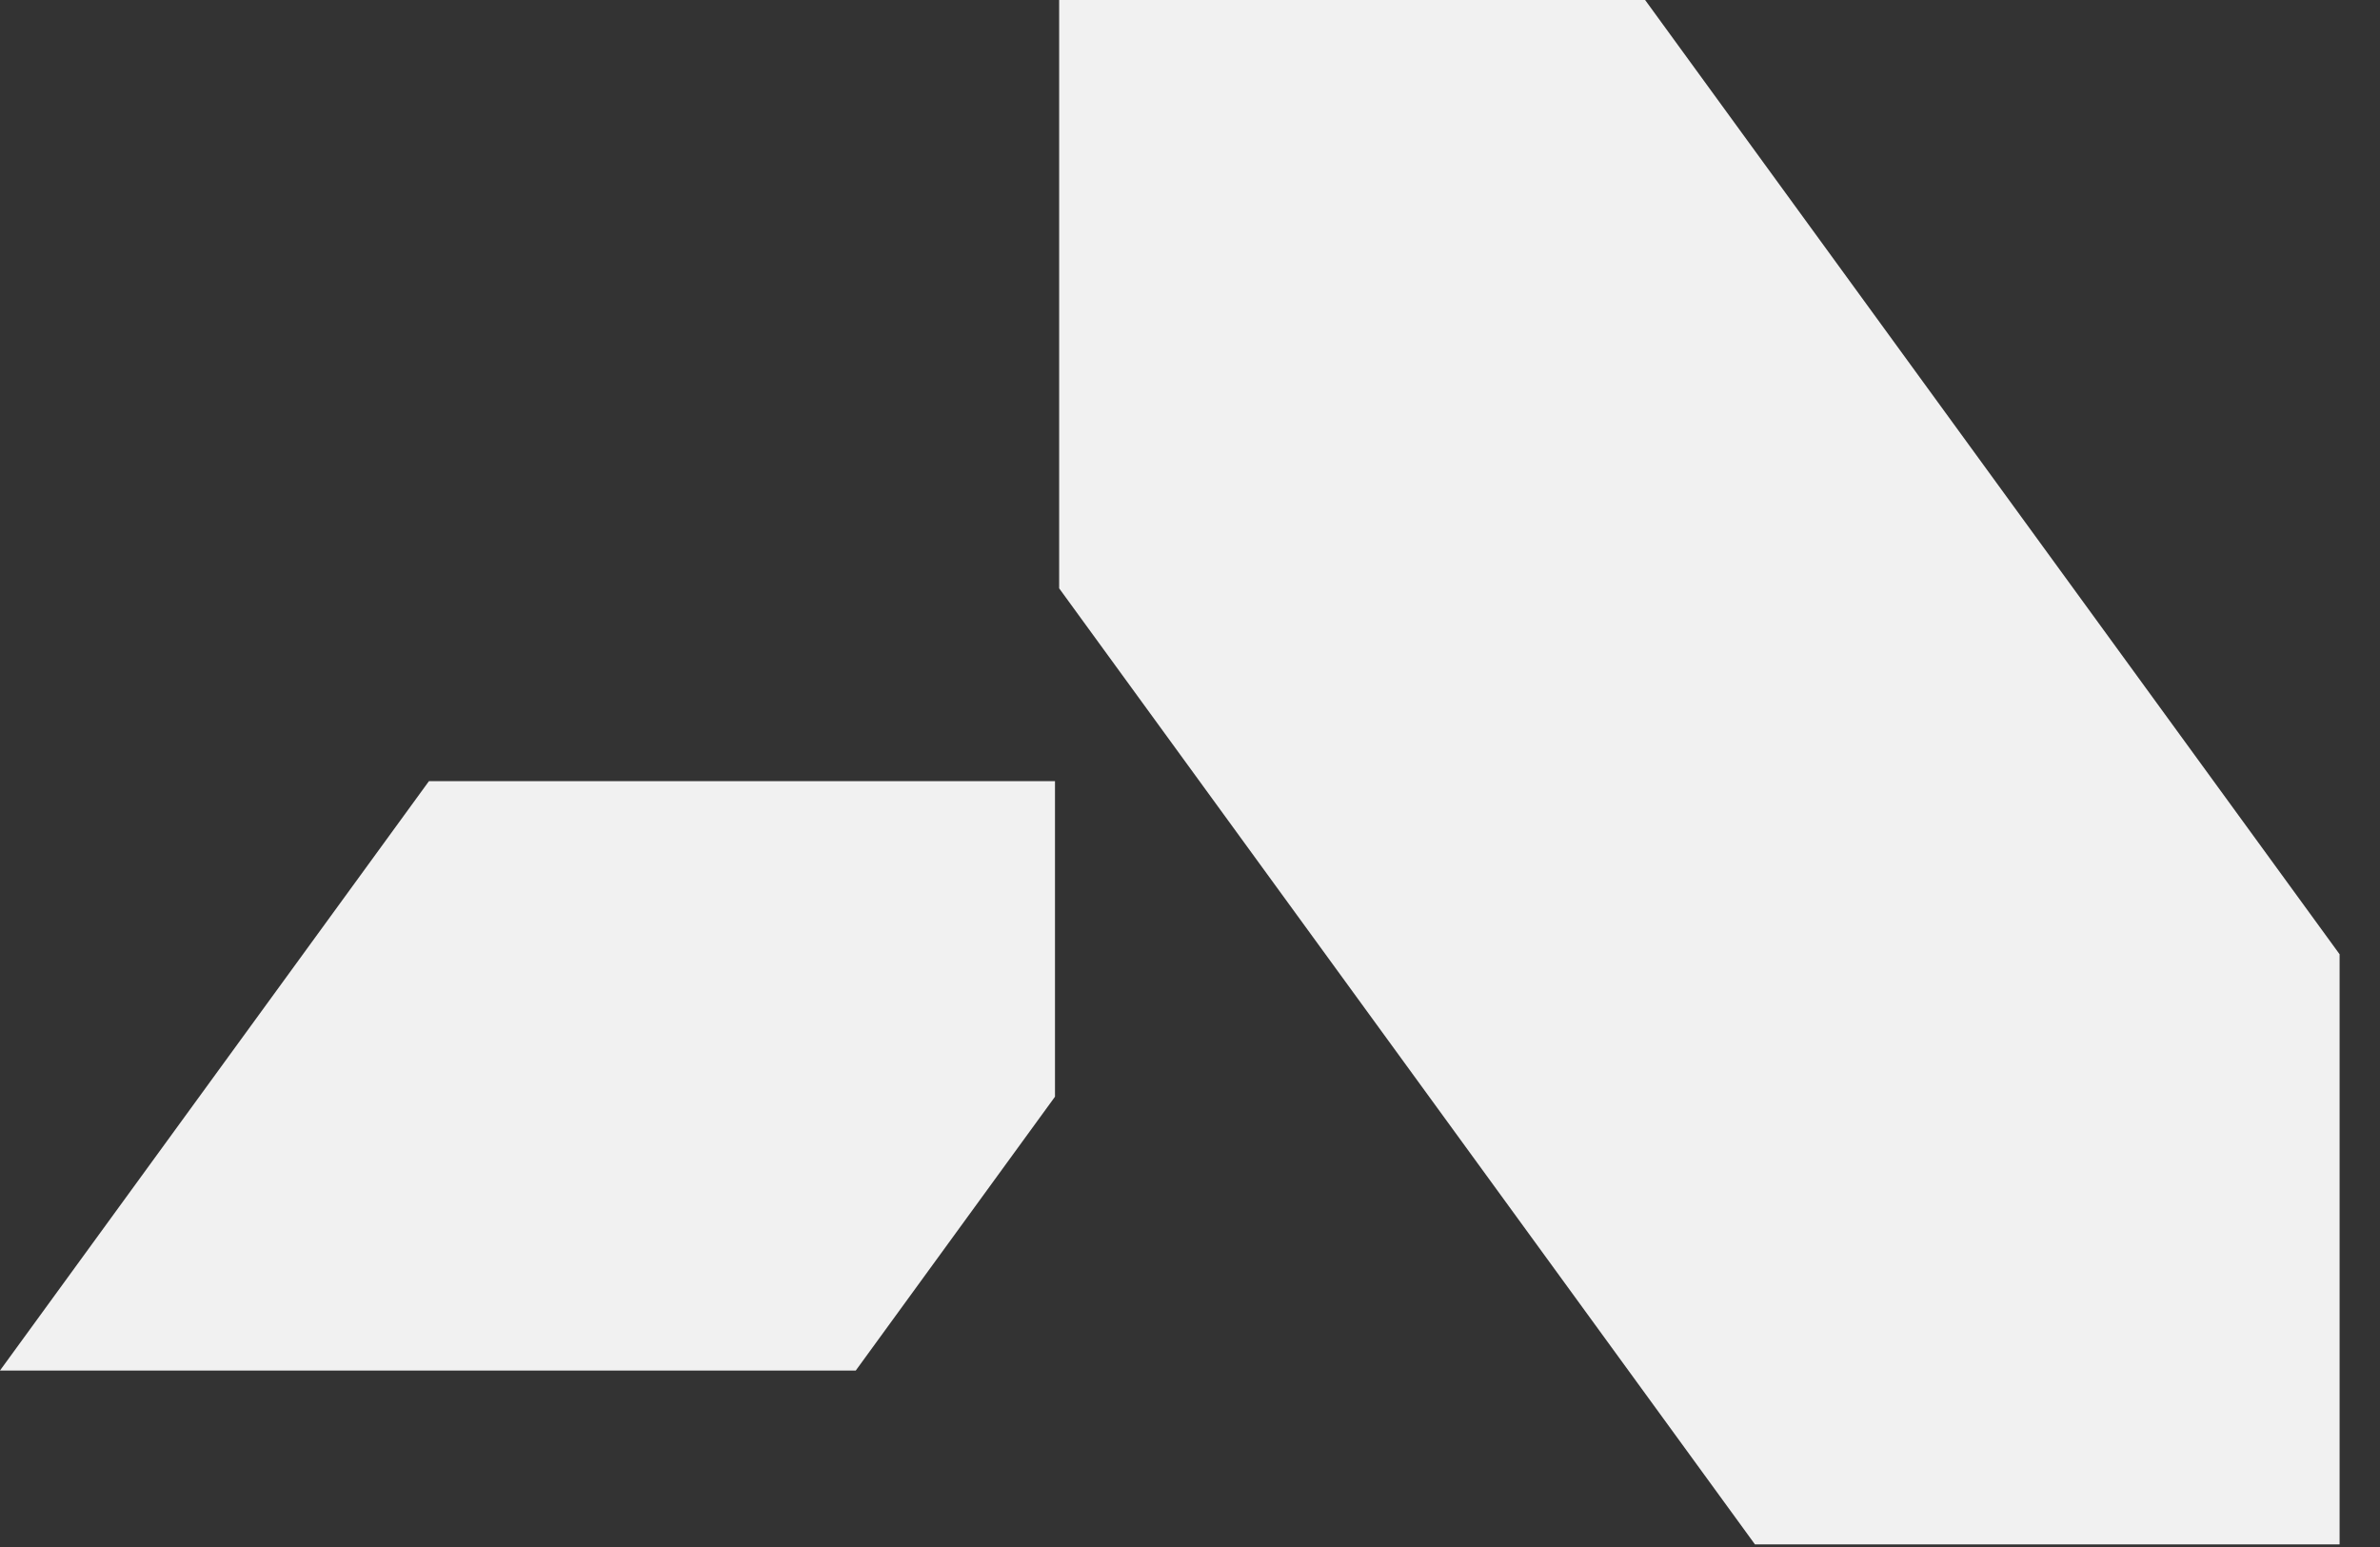
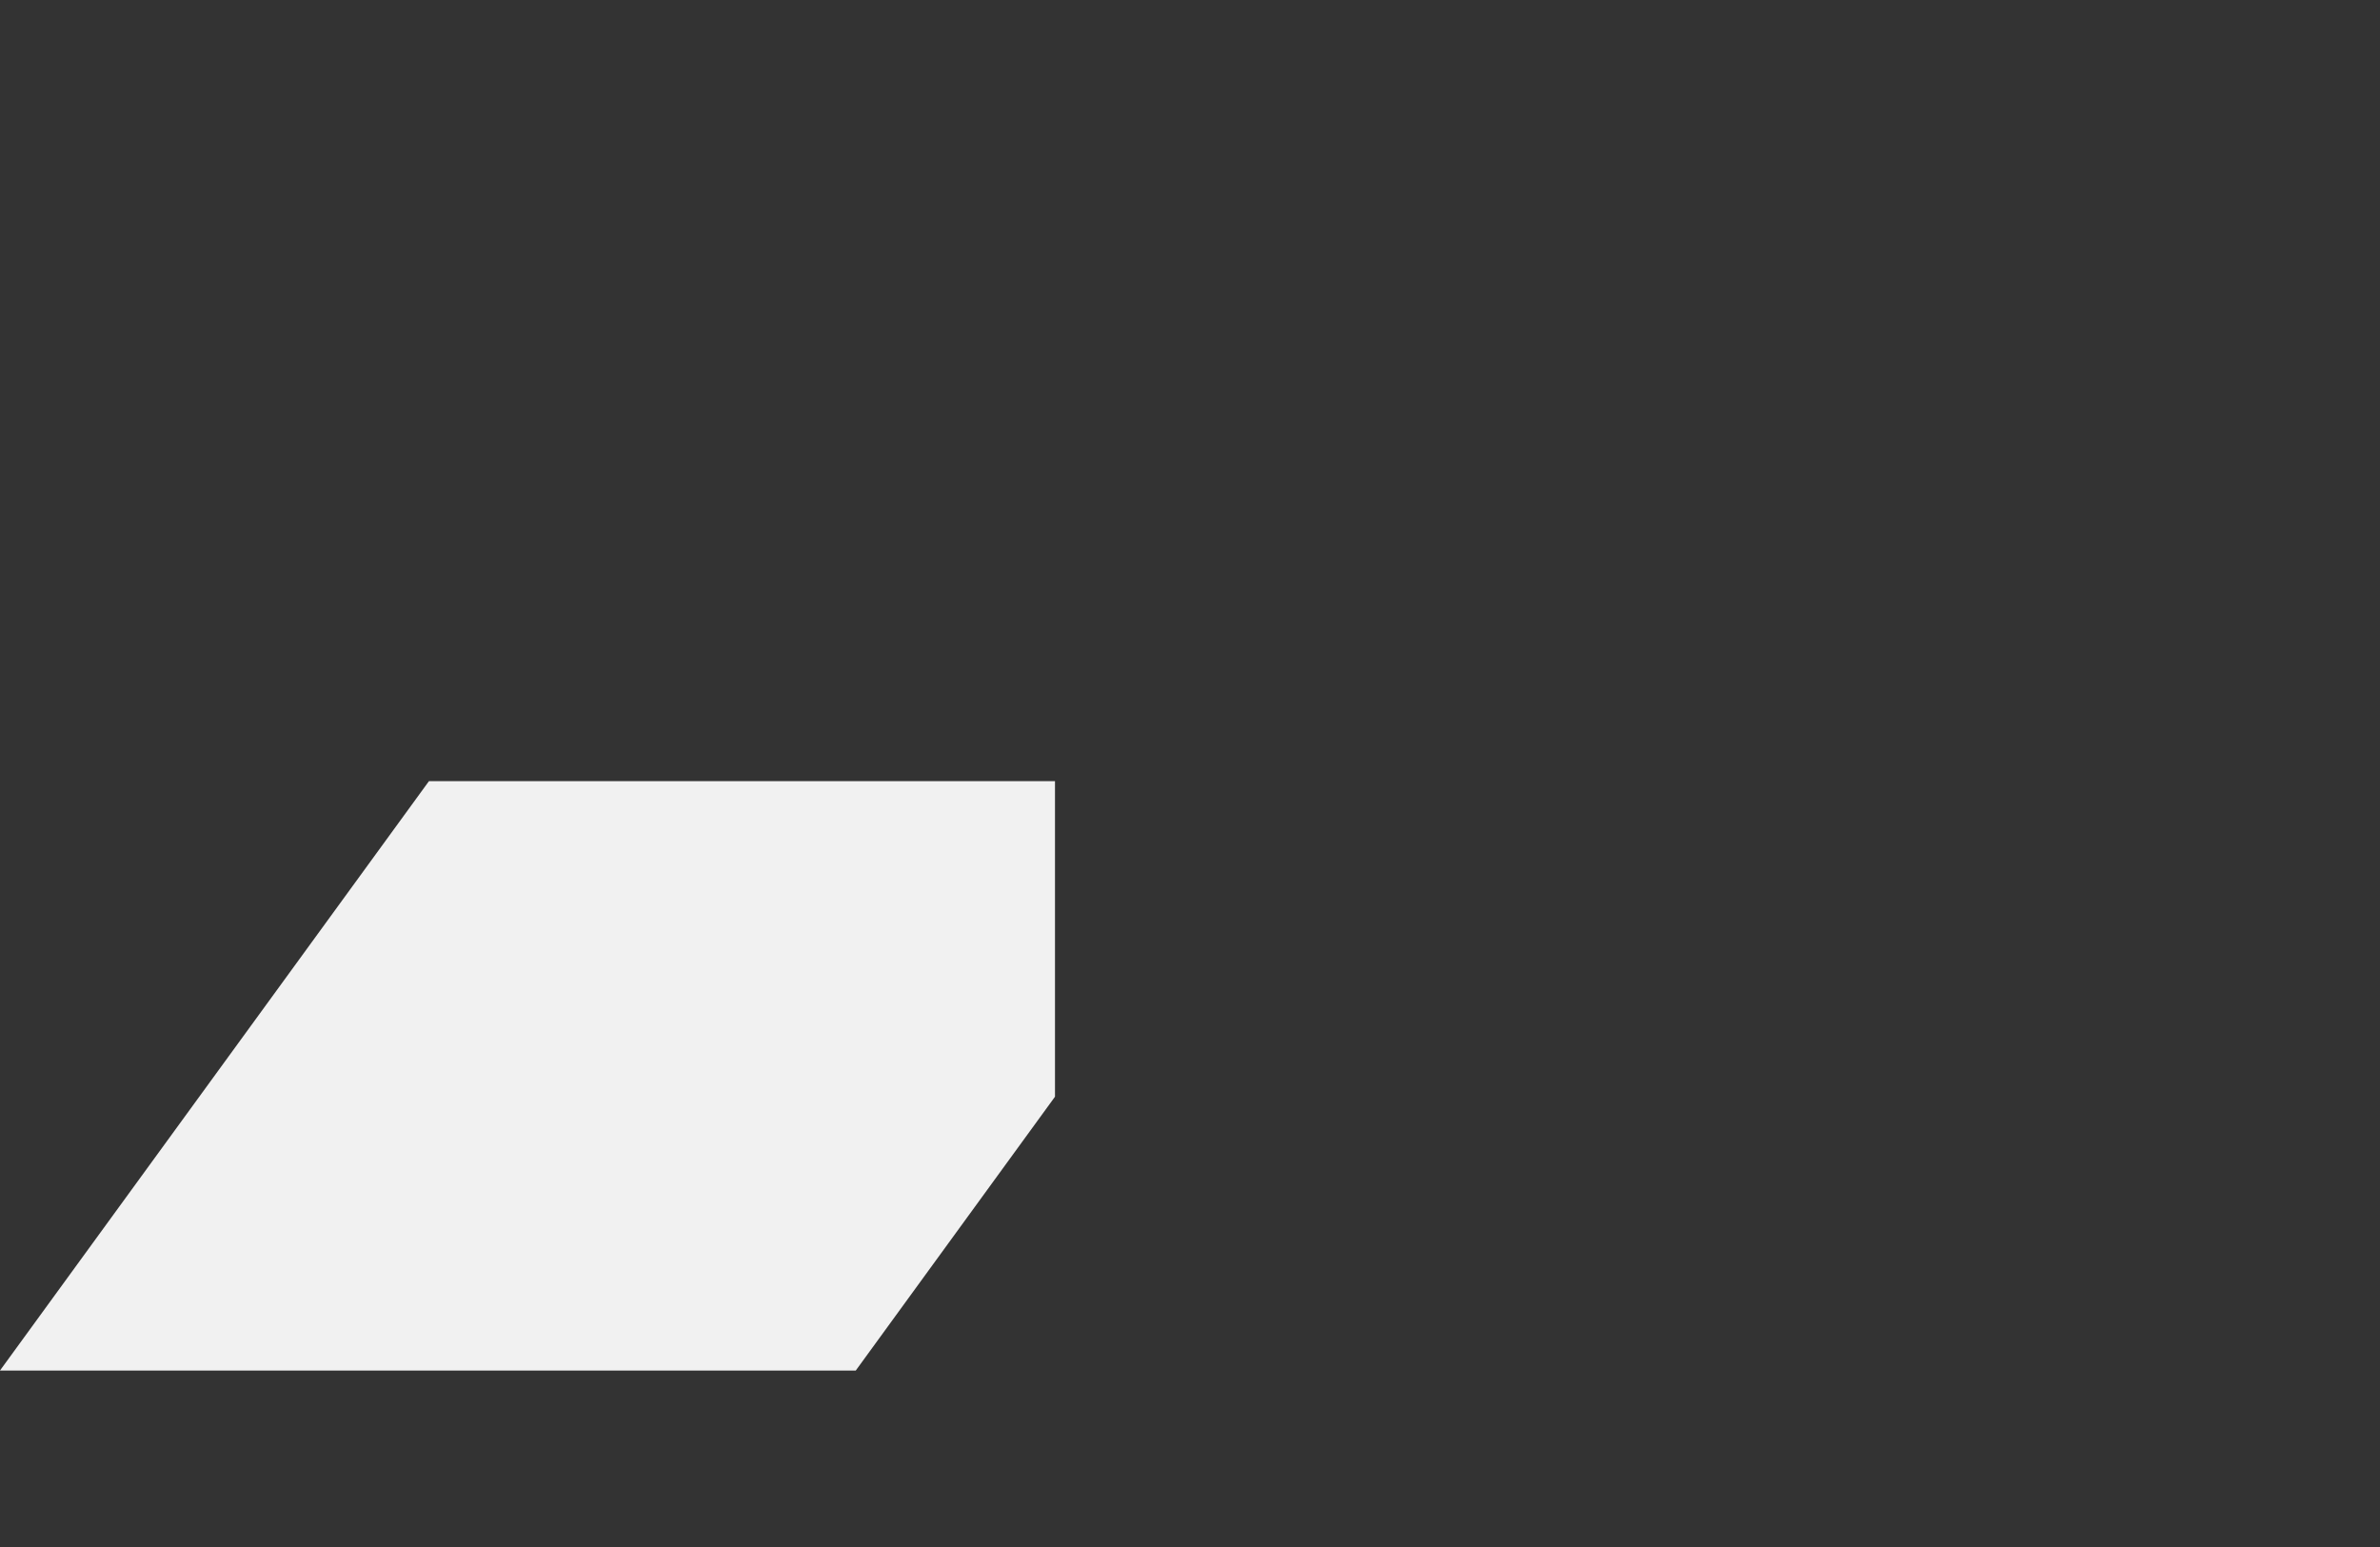
<svg xmlns="http://www.w3.org/2000/svg" width="40" height="26" viewBox="0 0 40 26" fill="none">
  <rect x="0" y="0" width="40" height="26" fill="#333333" stroke="none" />
  <path d="M17.731 13.129V18.432L14.382 23.035H-0.001L7.209 13.129H17.731Z" fill="#F1F1F1" />
-   <path d="M17.801 9.888L29.495 25.956H39.321V16.038L27.649 0H17.801V9.888Z" fill="#F1F1F1" />
</svg>